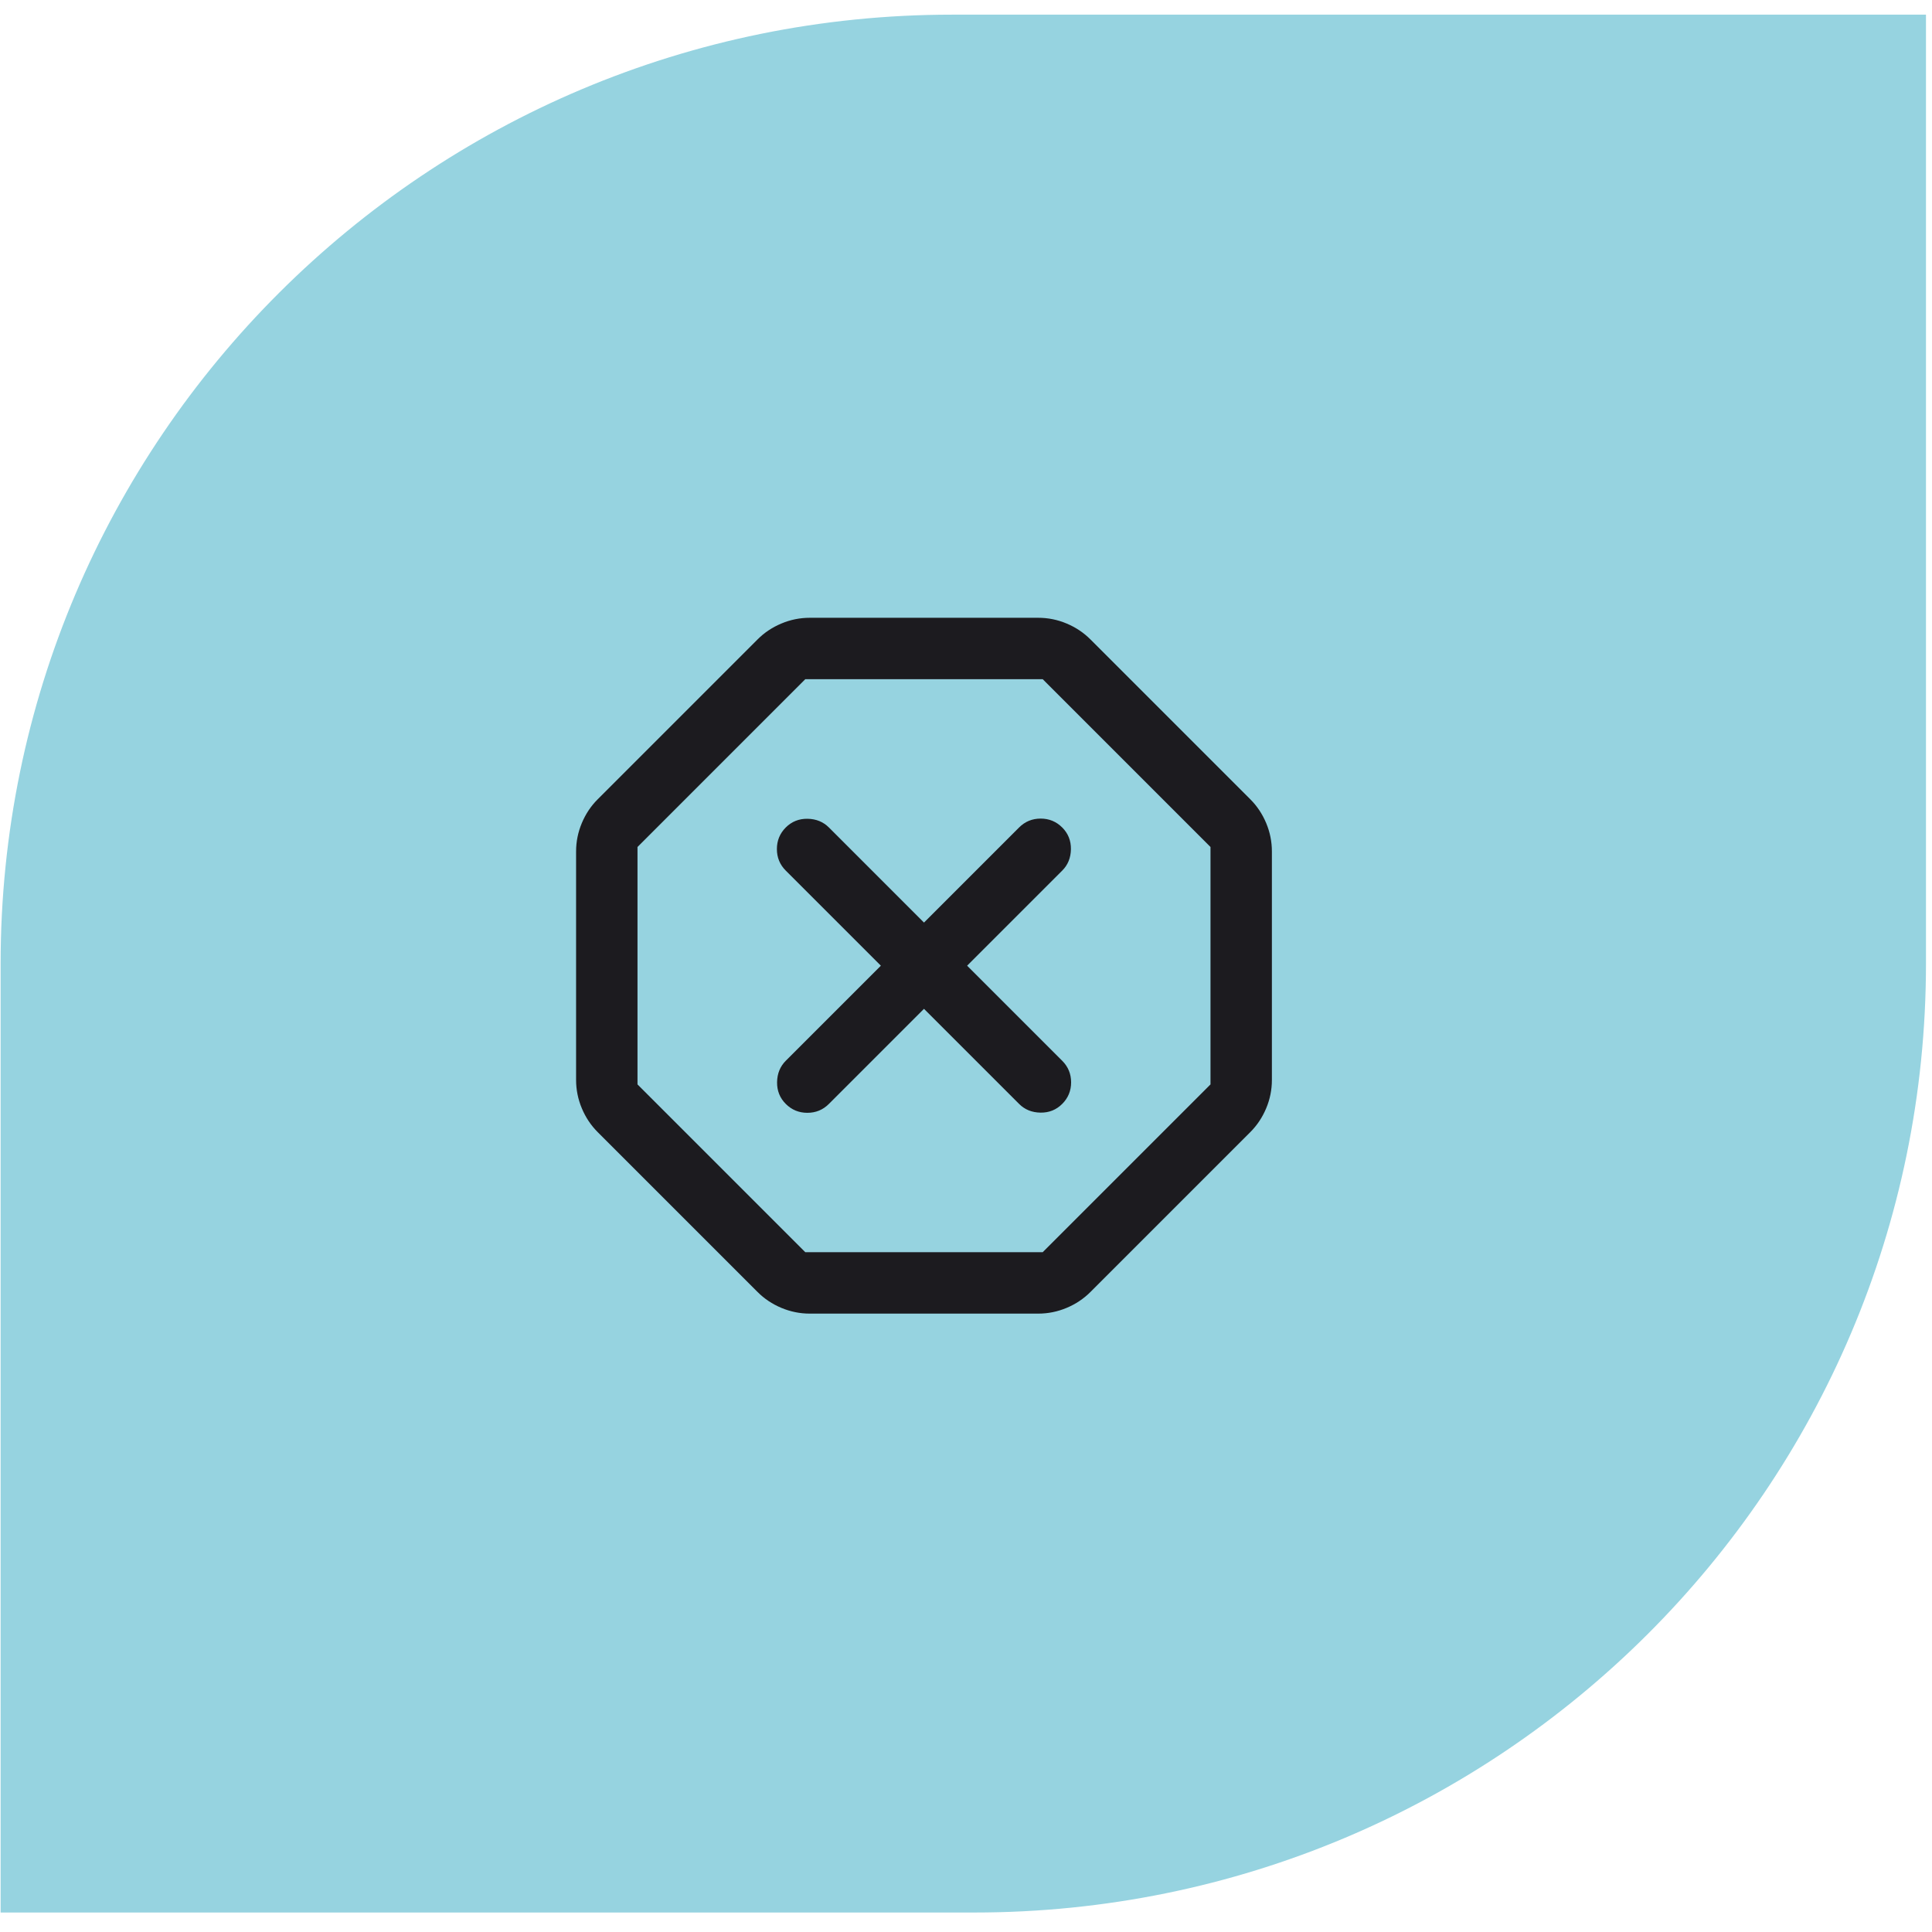
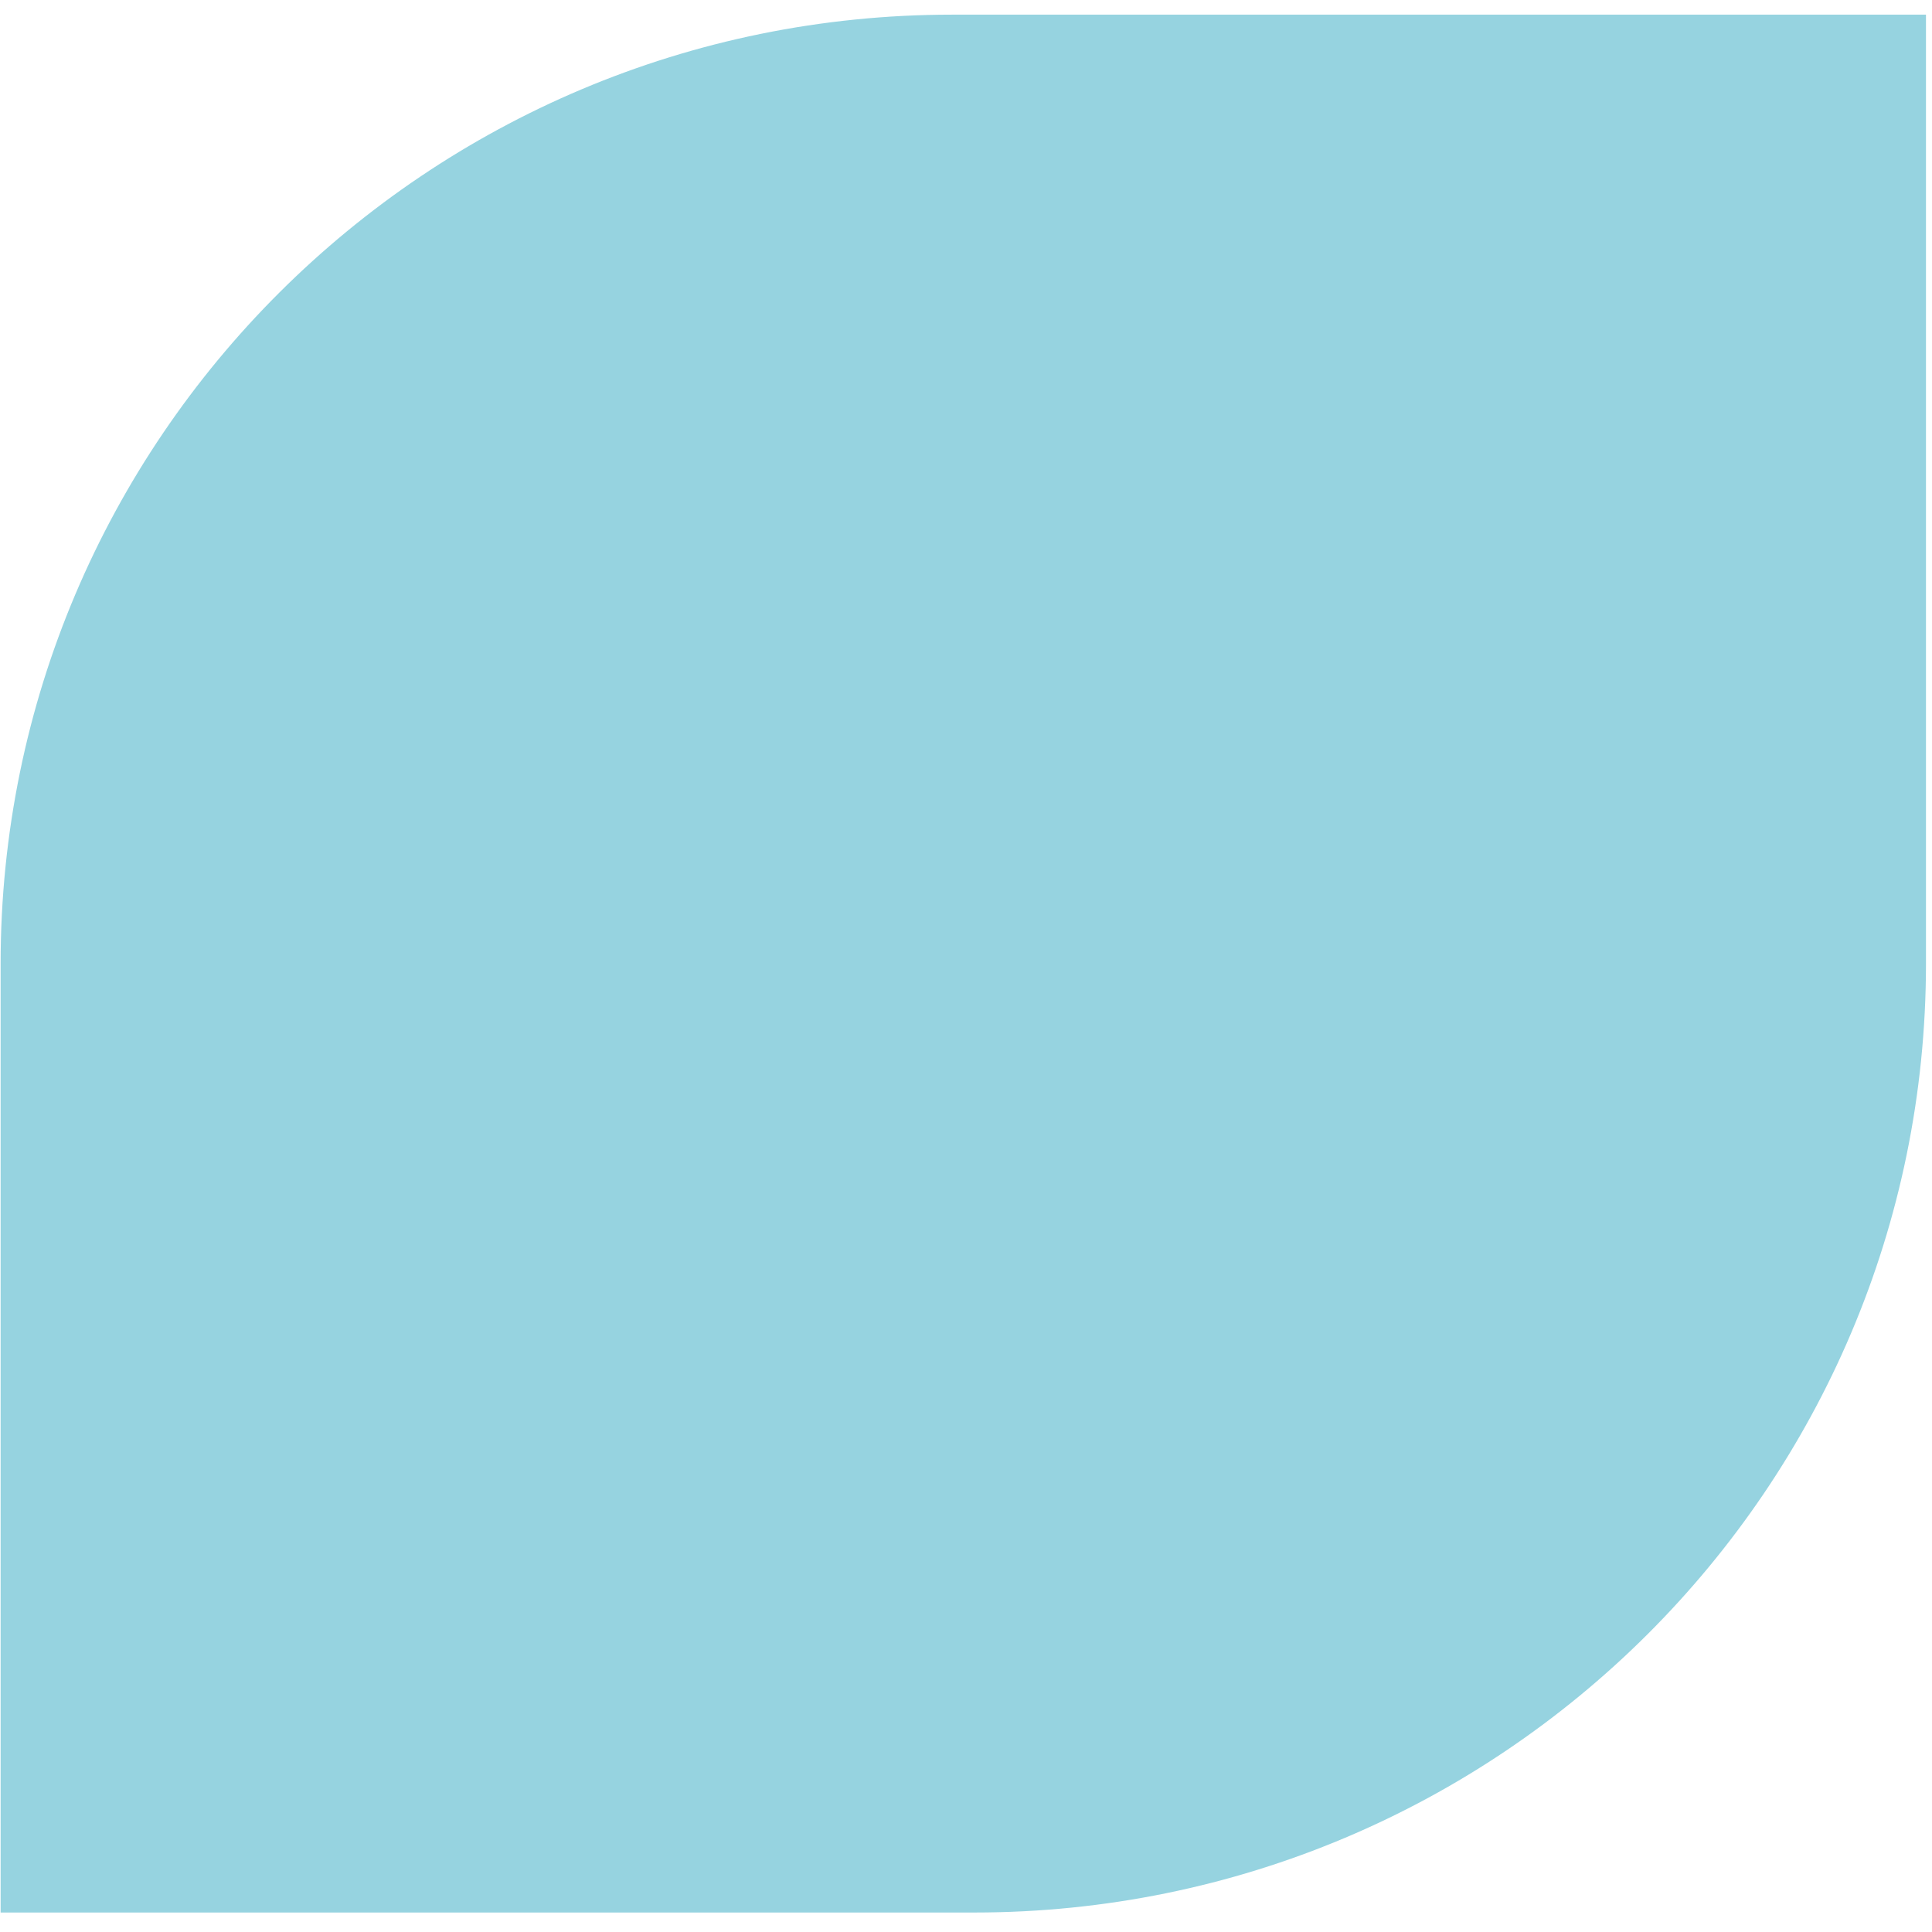
<svg xmlns="http://www.w3.org/2000/svg" width="94" height="94" viewBox="0 0 94 94" fill="none">
  <path d="M47.406 93.052C72.976 93.052 93.707 72.38 93.707 46.881V0.713H46.331C20.76 0.713 0.03 21.383 0.03 46.881V93.052H47.406Z" fill="#96D3E0" />
  <mask id="mask0_1723_1669" style="mask-type:alpha" maskUnits="userSpaceOnUse" x="21" y="23" width="48" height="49">
-     <rect x="21.059" y="23.941" width="47.794" height="47.794" fill="#D9D9D9" />
-   </mask>
+     </mask>
  <g mask="url(#mask0_1723_1669)">
-     <path d="M39.4 63.913C38.92 63.913 38.458 63.819 38.015 63.633C37.572 63.447 37.187 63.19 36.861 62.863L29.079 55.081C28.752 54.754 28.495 54.37 28.309 53.926C28.123 53.484 28.029 53.022 28.029 52.542V41.429C28.029 40.949 28.123 40.487 28.309 40.044C28.495 39.601 28.752 39.216 29.079 38.89L36.861 31.108C37.187 30.781 37.572 30.524 38.015 30.338C38.458 30.151 38.92 30.058 39.4 30.058H50.513C50.993 30.058 51.455 30.151 51.898 30.338C52.341 30.524 52.725 30.781 53.052 31.108L60.834 38.89C61.161 39.216 61.417 39.601 61.604 40.044C61.79 40.487 61.883 40.949 61.883 41.429V52.542C61.883 53.022 61.79 53.484 61.604 53.926C61.417 54.37 61.161 54.754 60.834 55.081L53.052 62.863C52.725 63.19 52.341 63.447 51.898 63.633C51.455 63.819 50.993 63.913 50.513 63.913H39.4ZM39.181 60.925H50.732L58.896 52.761V41.21L50.732 33.045H39.181L31.017 41.21V52.761L39.181 60.925ZM44.956 49.084L49.583 53.71C49.858 53.986 50.205 54.127 50.623 54.134C51.04 54.14 51.393 53.999 51.681 53.71C51.97 53.422 52.114 53.072 52.114 52.661C52.114 52.25 51.97 51.9 51.681 51.611L47.055 46.985L51.681 42.359C51.957 42.084 52.098 41.737 52.105 41.319C52.111 40.902 51.97 40.549 51.681 40.26C51.393 39.972 51.043 39.828 50.632 39.828C50.221 39.828 49.871 39.972 49.583 40.26L44.956 44.887L40.33 40.26C40.054 39.985 39.708 39.844 39.29 39.837C38.873 39.831 38.52 39.972 38.231 40.26C37.943 40.549 37.799 40.899 37.799 41.31C37.799 41.721 37.943 42.071 38.231 42.359L42.858 46.985L38.231 51.611C37.956 51.887 37.815 52.234 37.808 52.651C37.802 53.069 37.943 53.422 38.231 53.71C38.52 53.999 38.87 54.143 39.281 54.143C39.692 54.143 40.042 53.999 40.33 53.71L44.956 49.084Z" fill="#1C1B1F" />
-   </g>
+     </g>
</svg>